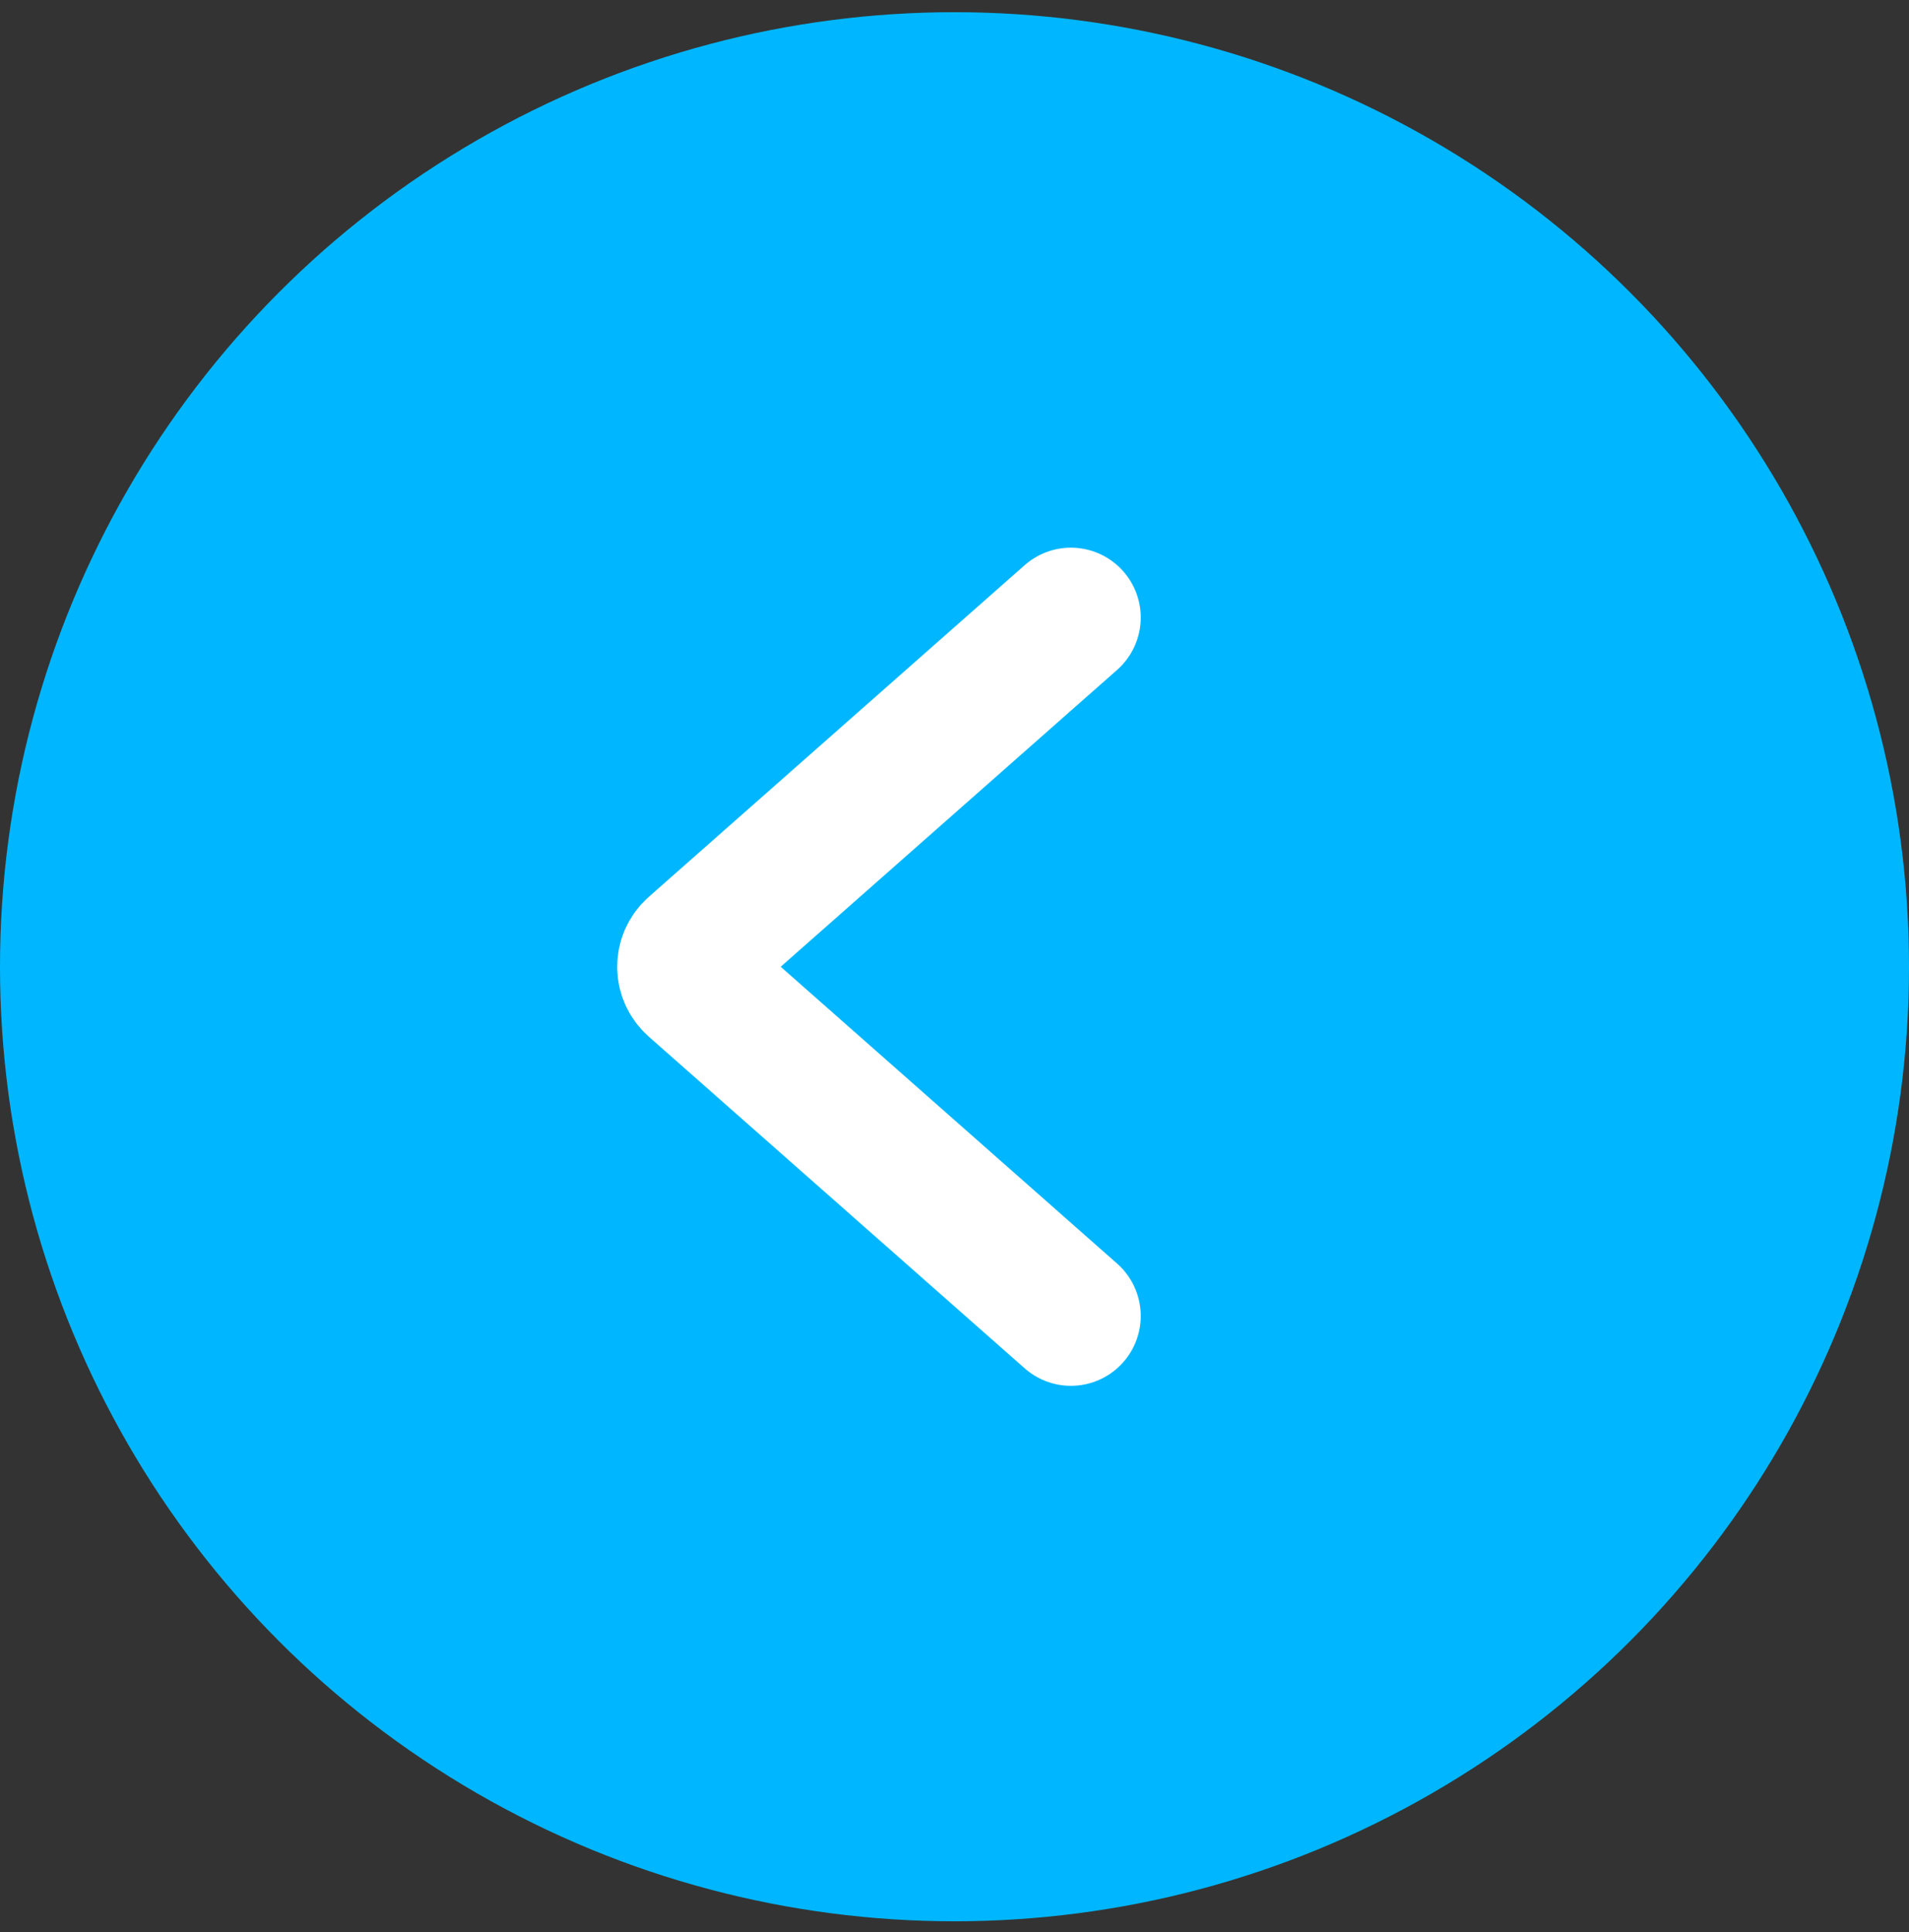
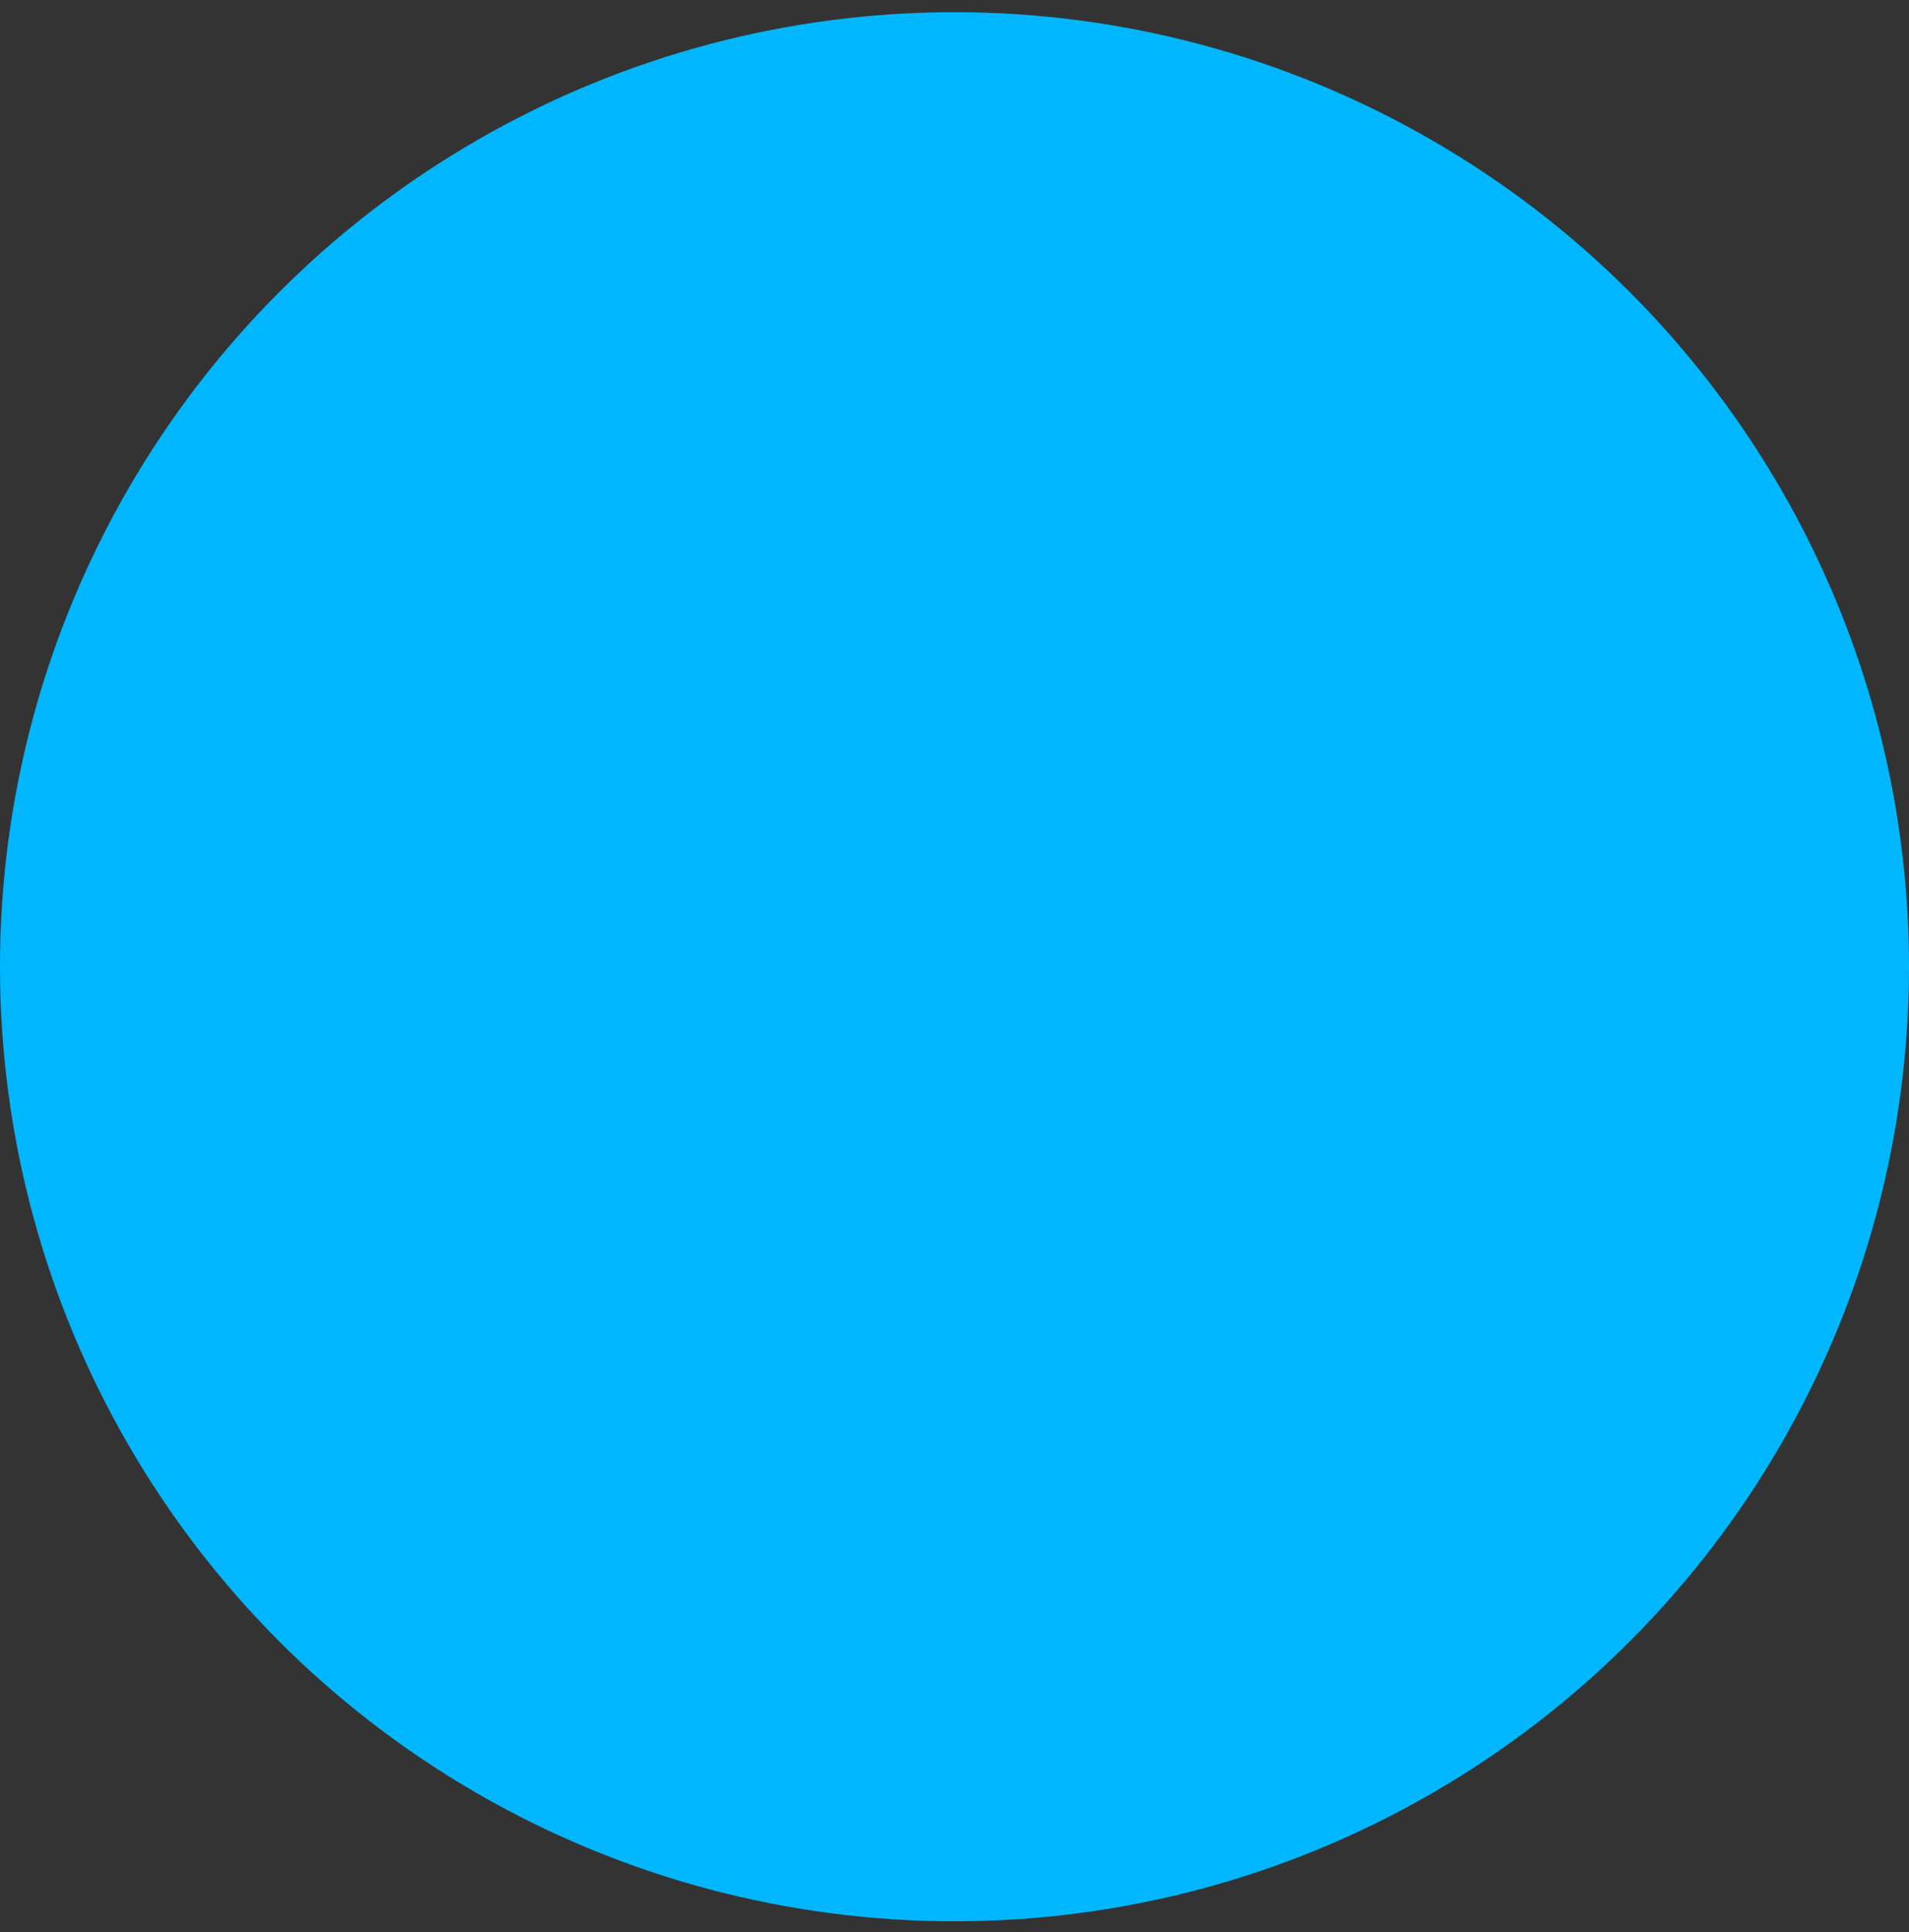
<svg xmlns="http://www.w3.org/2000/svg" width="82" height="83" viewBox="0 0 82 83" fill="none">
  <rect x="0" y="0" width="82" height="83" fill="#333333" stroke="none" />
  <circle cx="41" cy="41.524" r="41" fill="#00B7FF" />
-   <path d="M46 26.524L29.85 40.775C29.399 41.173 29.399 41.876 29.85 42.274L46 56.524" stroke="white" stroke-width="6" stroke-linecap="round" />
</svg>